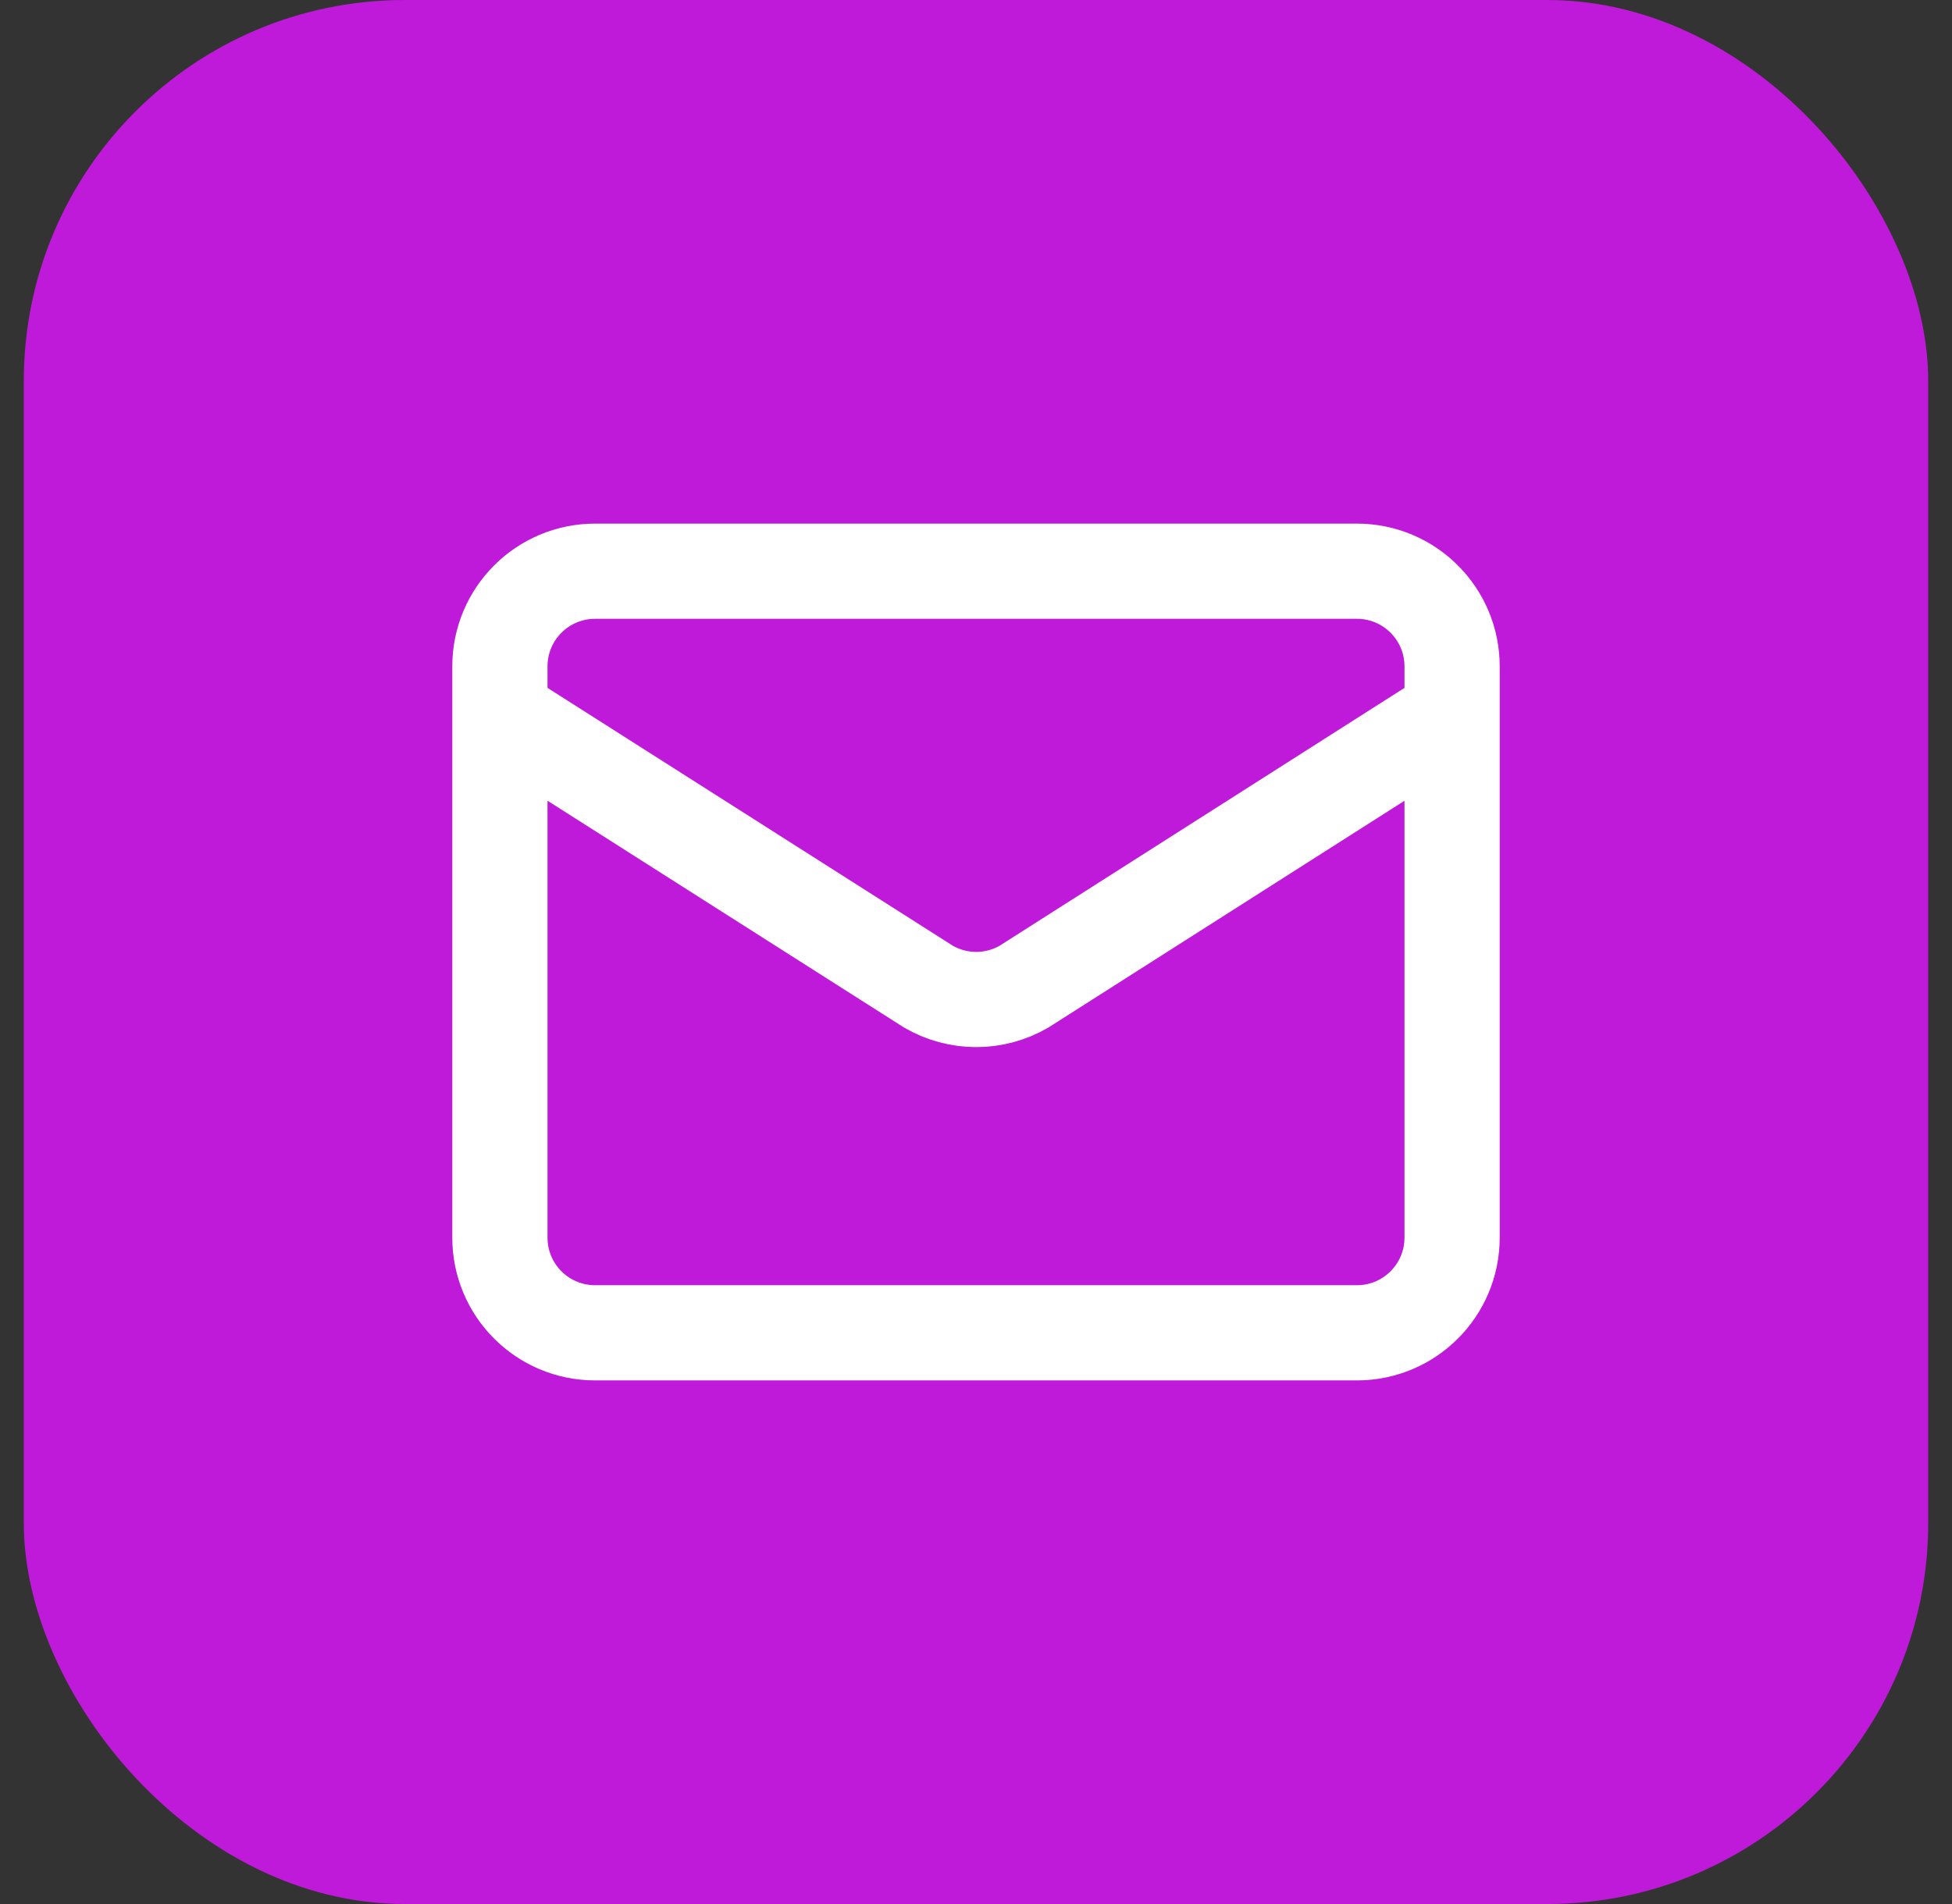
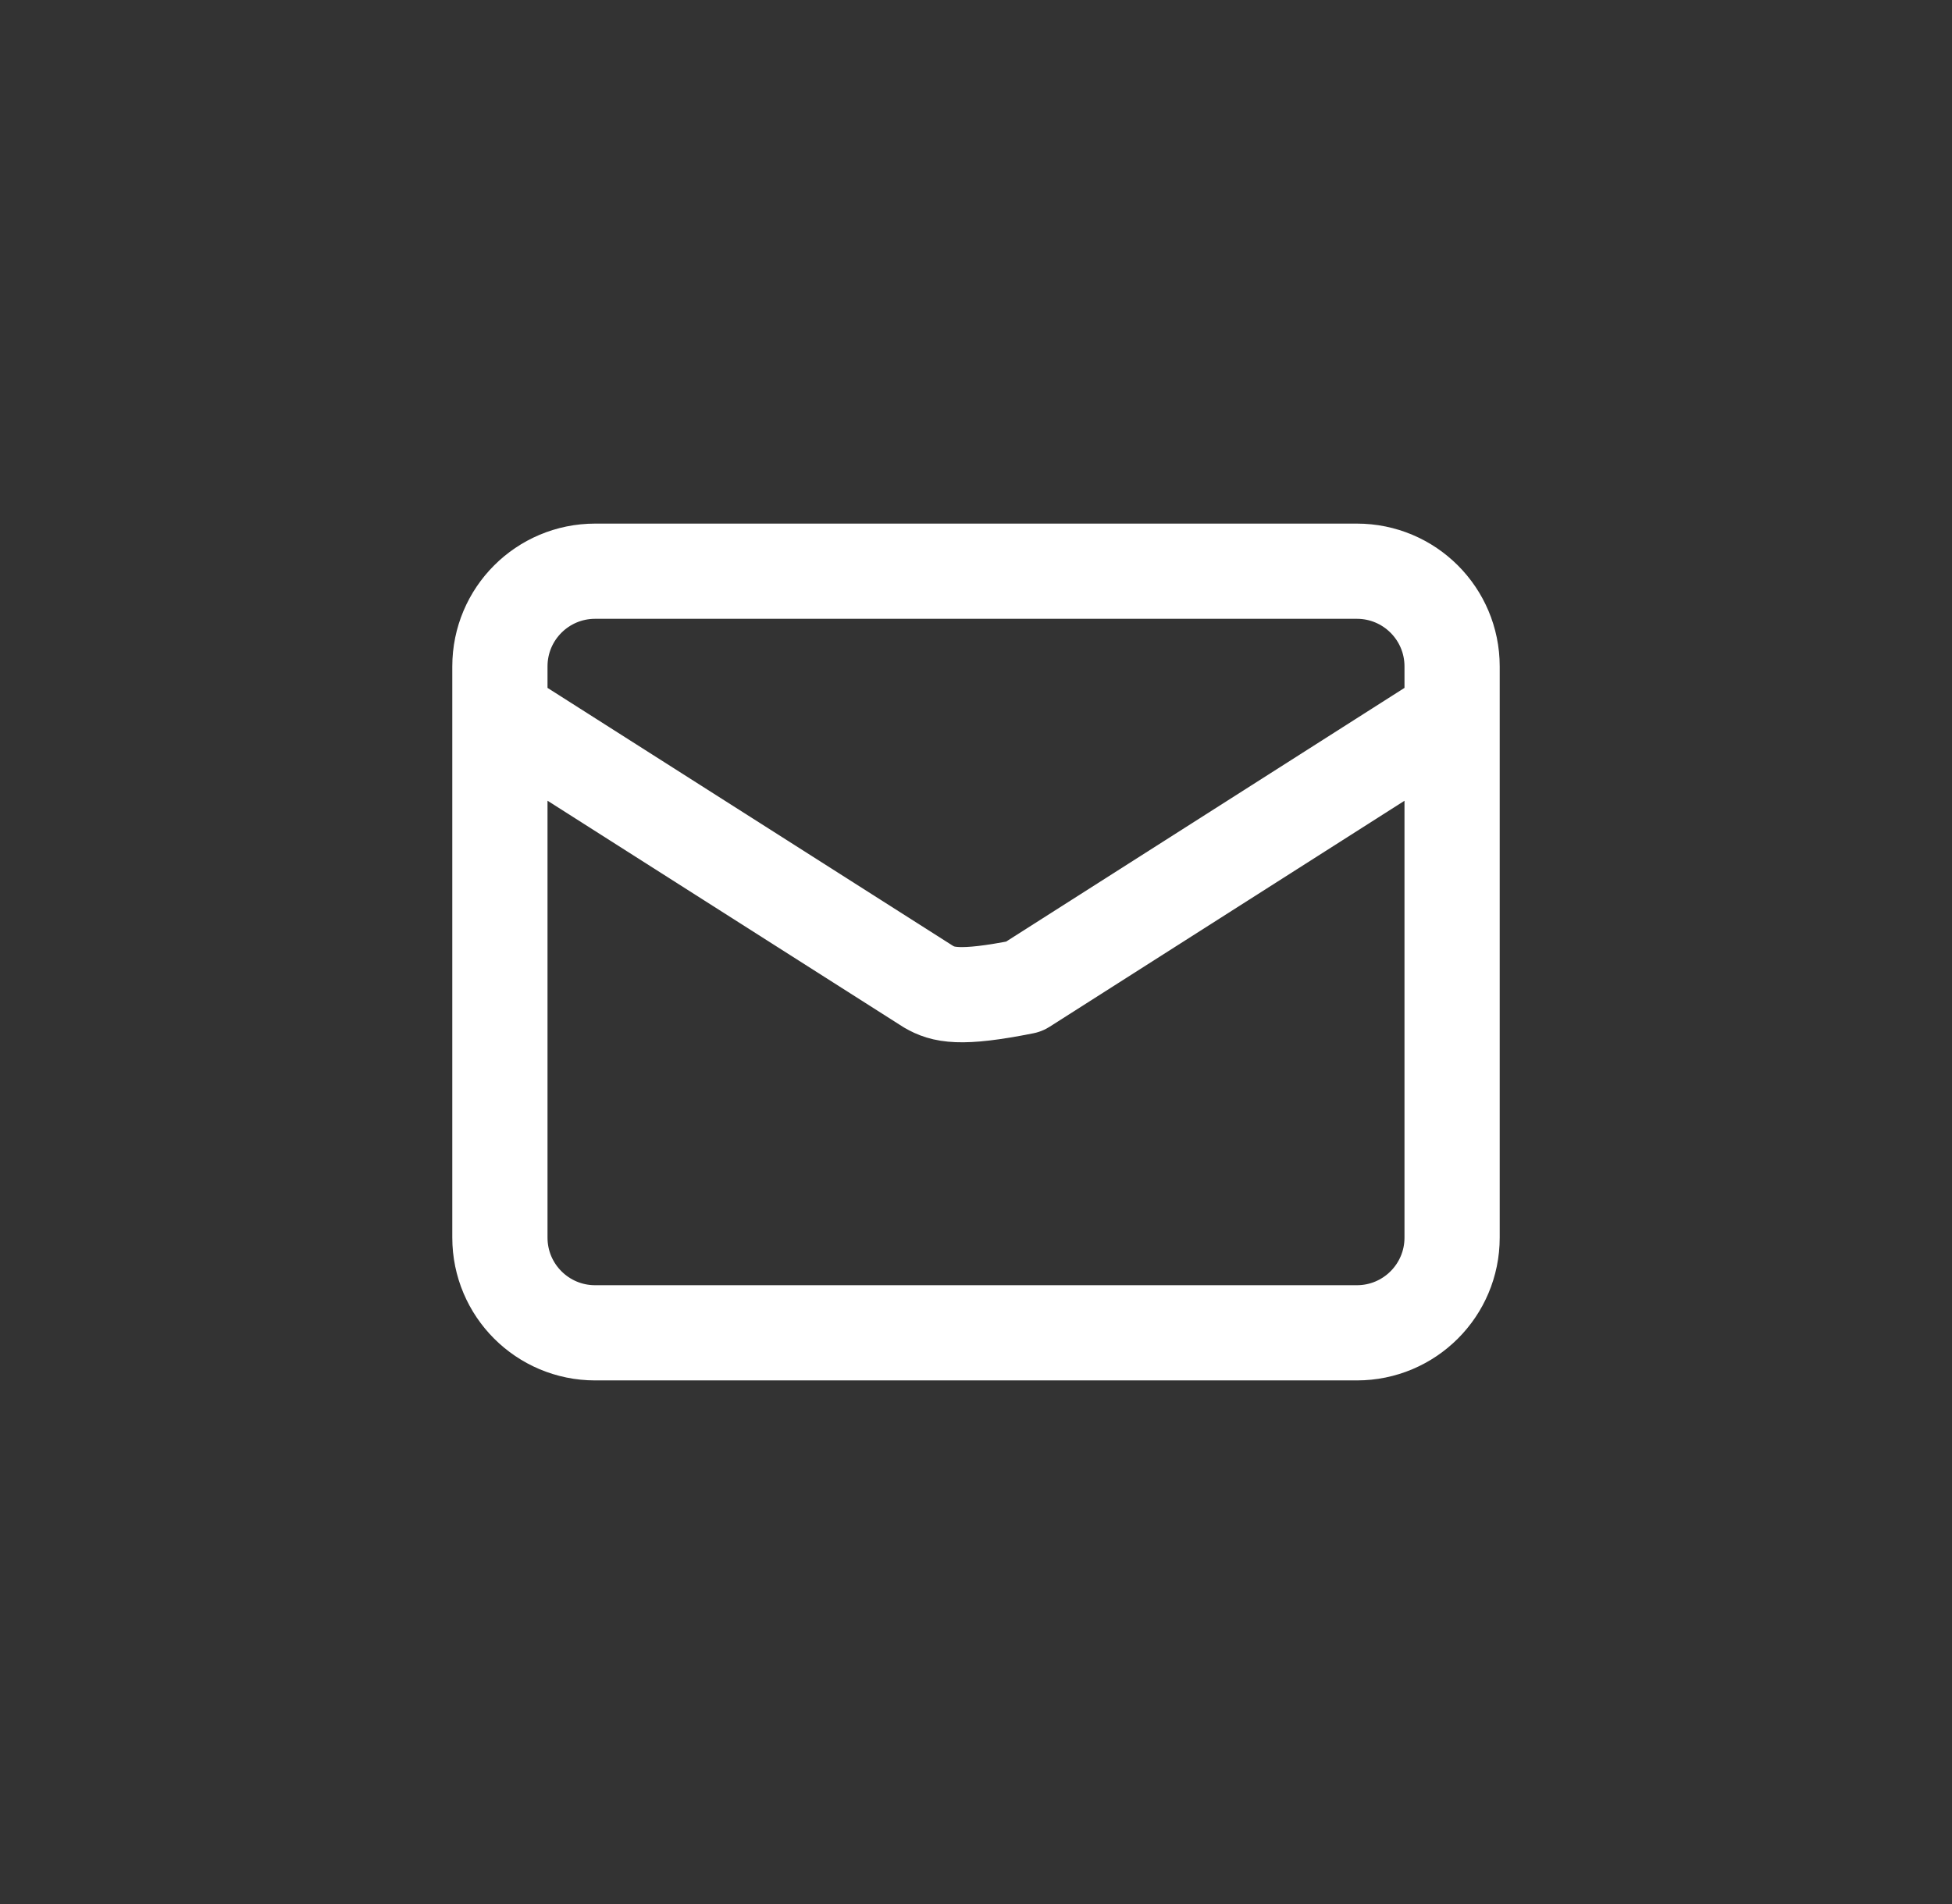
<svg xmlns="http://www.w3.org/2000/svg" width="41" height="40" viewBox="0 0 41 40" fill="none">
  <rect x="0" y="0" width="41" height="40" fill="#333333" stroke="none" />
-   <rect x="0.5" width="40" height="40" rx="8" fill="#BF1AD9" />
-   <path d="M30.5 15L21.509 20.727C21.204 20.904 20.857 20.998 20.505 20.998C20.152 20.998 19.805 20.904 19.5 20.727L10.5 15M12.5 12H28.5C29.605 12 30.5 12.895 30.5 14V26C30.5 27.105 29.605 28 28.5 28H12.5C11.395 28 10.5 27.105 10.5 26V14C10.5 12.895 11.395 12 12.5 12Z" stroke="white" stroke-width="2" stroke-linecap="round" stroke-linejoin="round" />
+   <path d="M30.5 15L21.509 20.727C20.152 20.998 19.805 20.904 19.5 20.727L10.5 15M12.5 12H28.5C29.605 12 30.5 12.895 30.5 14V26C30.5 27.105 29.605 28 28.5 28H12.5C11.395 28 10.5 27.105 10.5 26V14C10.5 12.895 11.395 12 12.5 12Z" stroke="white" stroke-width="2" stroke-linecap="round" stroke-linejoin="round" />
</svg>